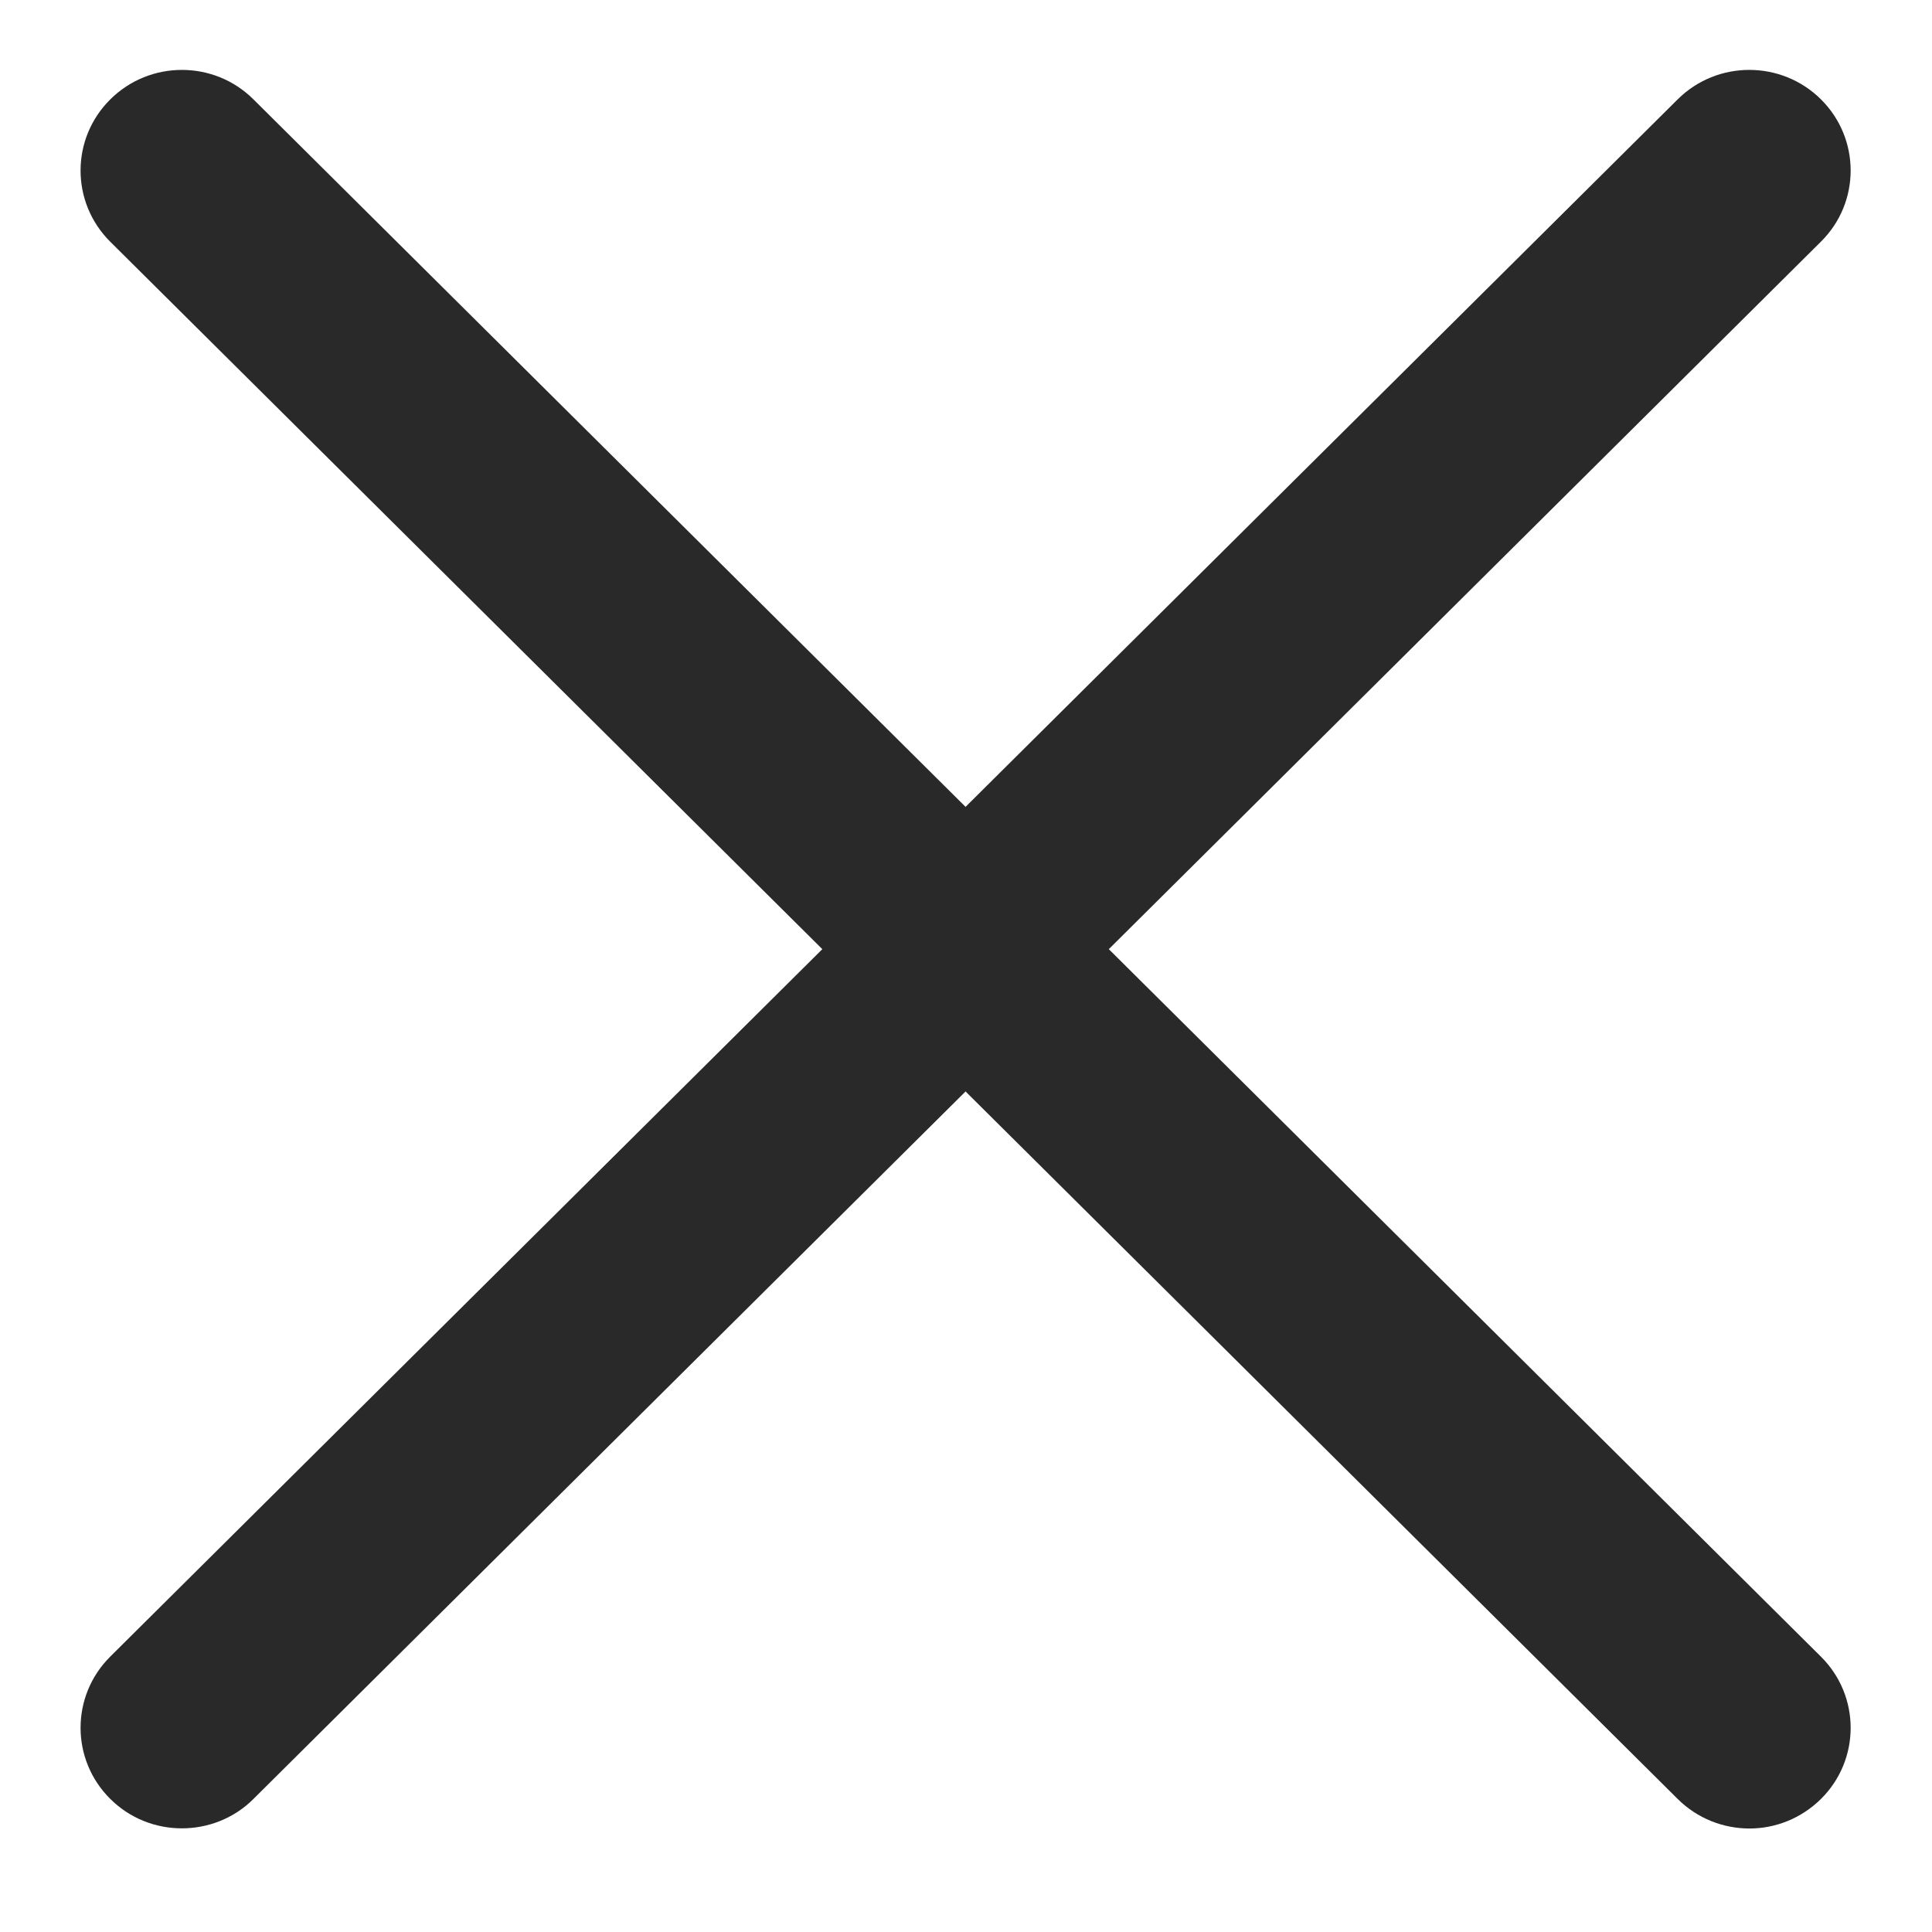
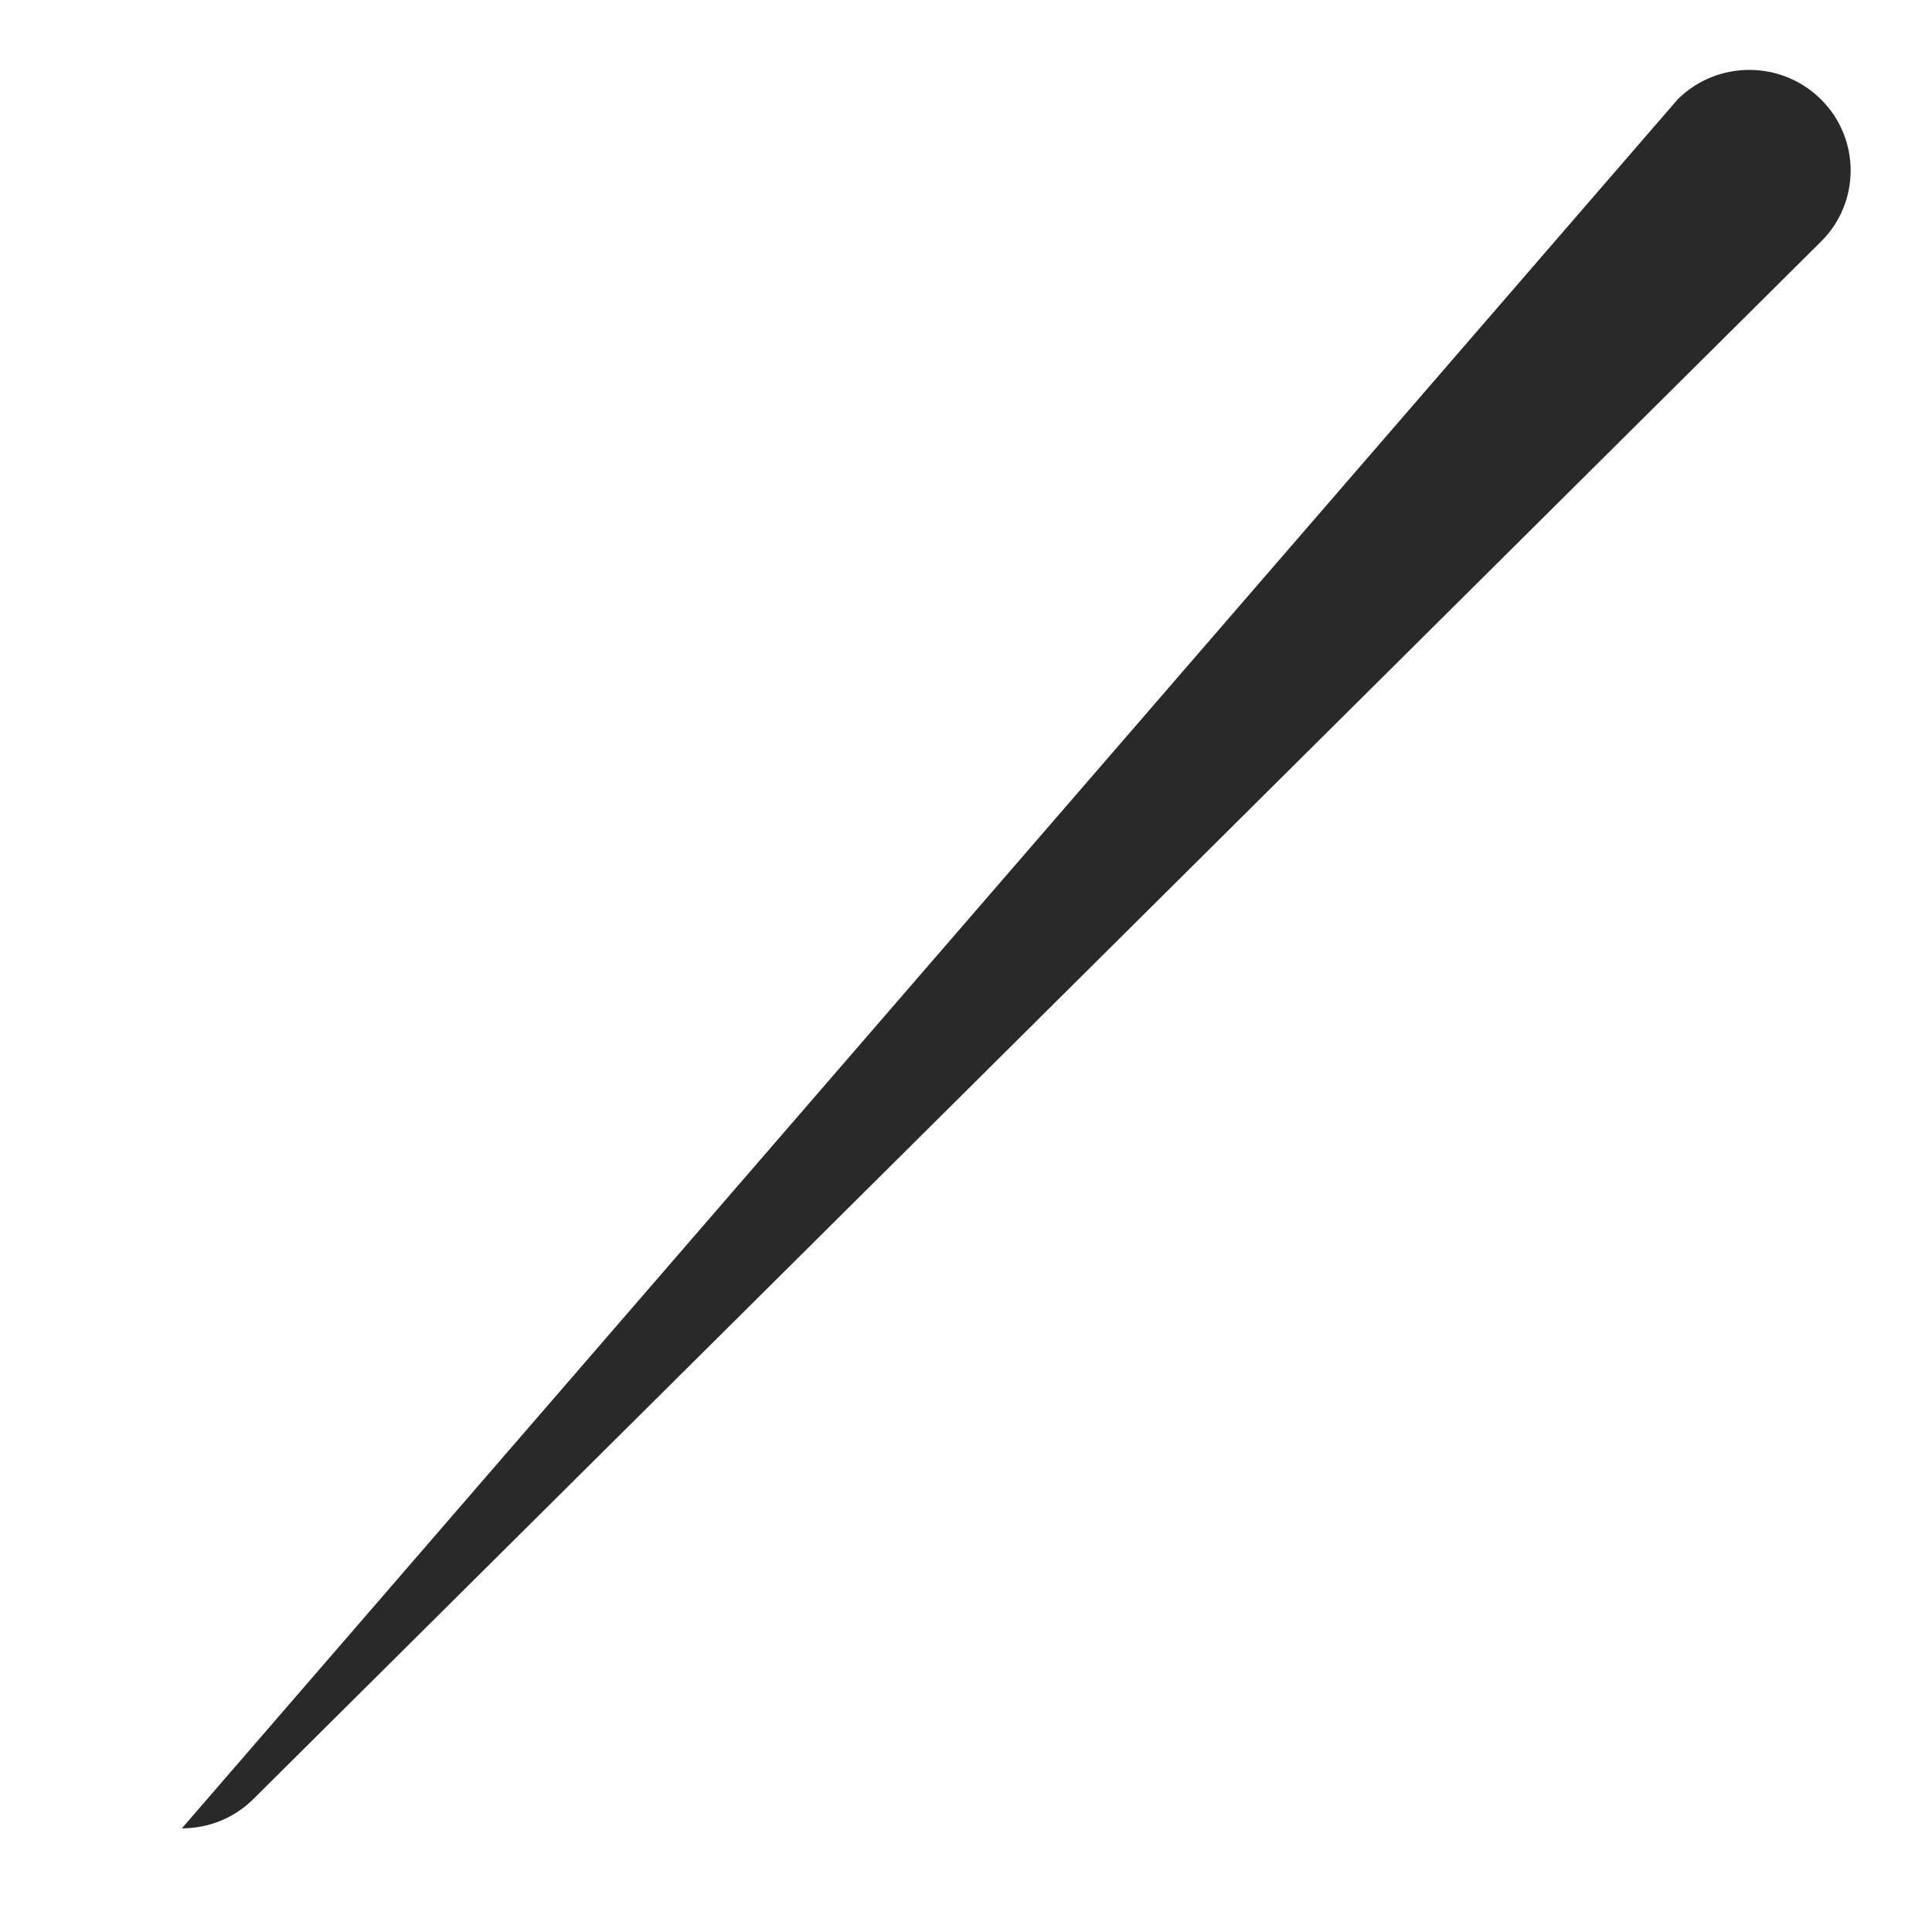
<svg xmlns="http://www.w3.org/2000/svg" version="1.1" id="svg7141" height="48" width="48" viewBox="0 0 48 48">
  <defs id="defs7143" />
  <g style="display:inline;fill:#292929;fill-opacity:1" transform="matrix(2.014,0,0,2.001,29.744,26.441)" id="g9867">
-     <path d="m -12.525,9.487 c -0.321,0 -0.639,-0.121 -0.883,-0.365 -0.489,-0.488 -0.489,-1.279 0,-1.768 L 5.927,-11.98 c 0.488,-0.488 1.279,-0.488 1.768,0 0.488,0.488 0.488,1.279 0,1.766 L -11.642,9.122 c -0.242,0.244 -0.563,0.365 -0.883,0.365" style="fill:#292929;fill-opacity:1;fill-rule:nonzero;stroke:none" id="path5420" />
-     <path d="m 6.812,9.489 c -0.321,0 -0.641,-0.123 -0.885,-0.367 L -13.408,-10.212 c -0.489,-0.489 -0.489,-1.28 0,-1.768 0.488,-0.488 1.279,-0.488 1.766,0 L 7.695,7.356 c 0.488,0.488 0.488,1.279 0,1.766 -0.246,0.244 -0.563,0.367 -0.883,0.367" style="fill:#292929;fill-opacity:1;fill-rule:nonzero;stroke:none" id="path5422" />
+     <path d="m -12.525,9.487 L 5.927,-11.98 c 0.488,-0.488 1.279,-0.488 1.768,0 0.488,0.488 0.488,1.279 0,1.766 L -11.642,9.122 c -0.242,0.244 -0.563,0.365 -0.883,0.365" style="fill:#292929;fill-opacity:1;fill-rule:nonzero;stroke:none" id="path5420" />
  </g>
</svg>